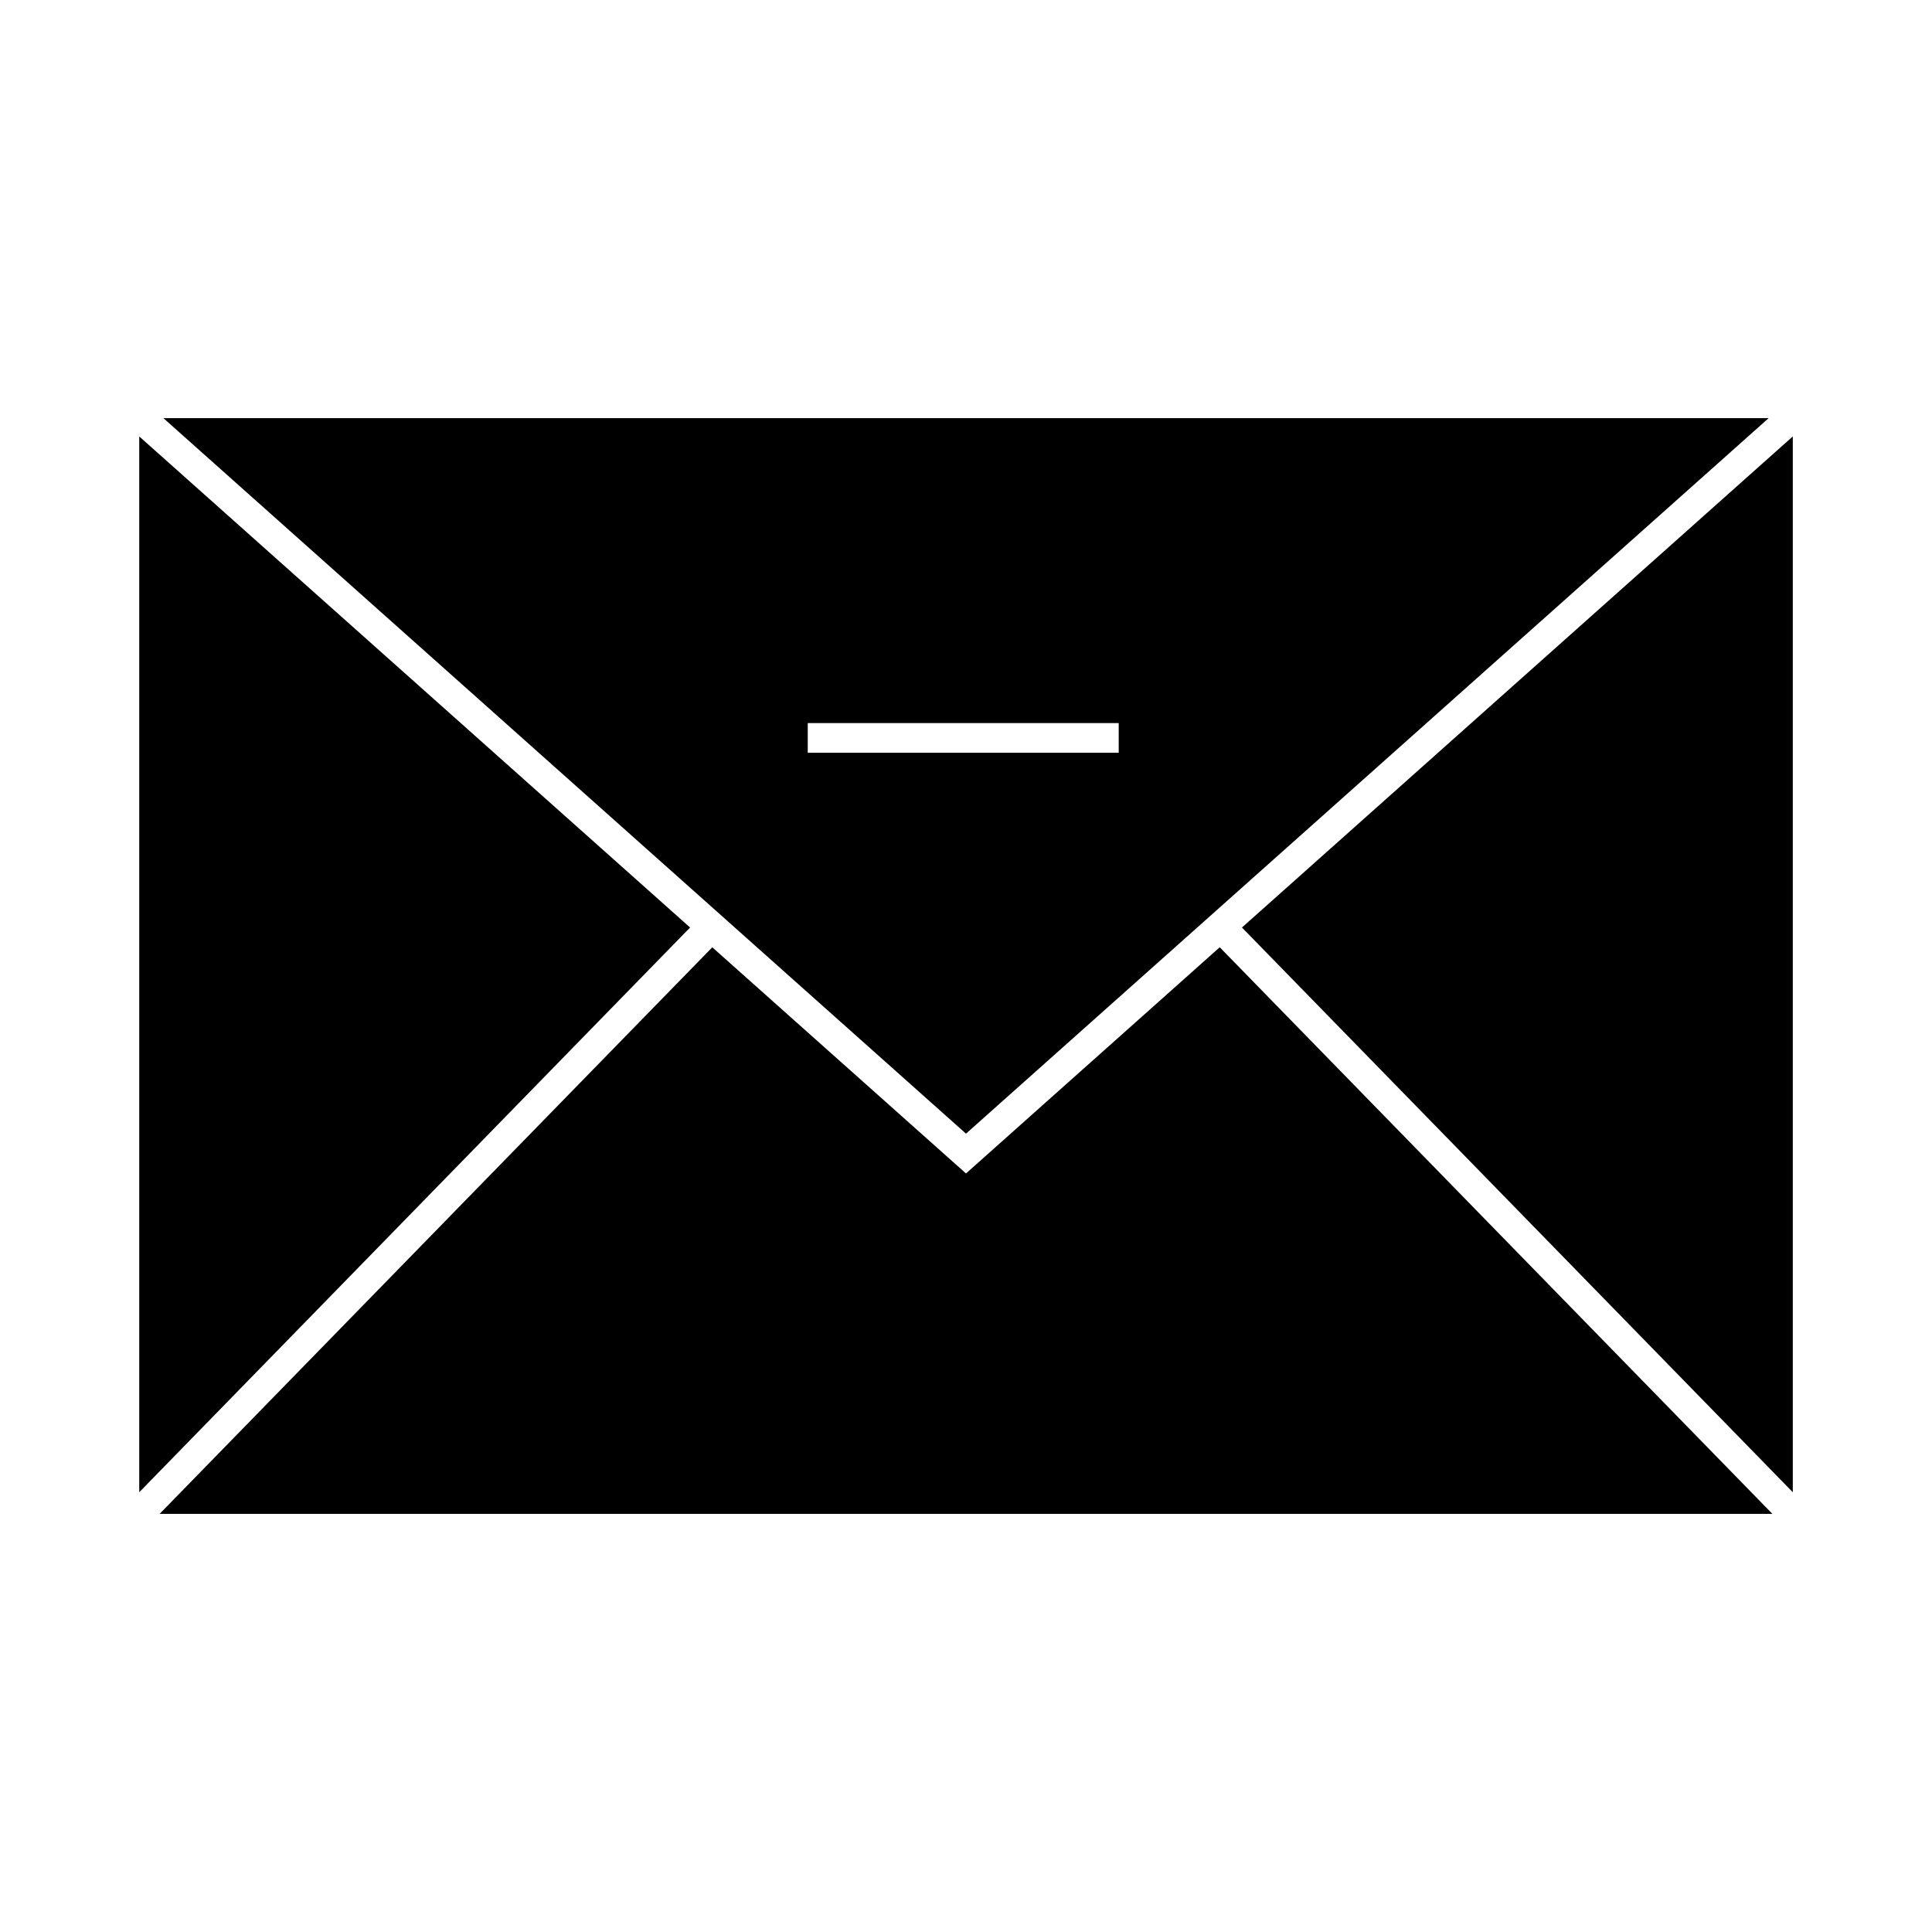
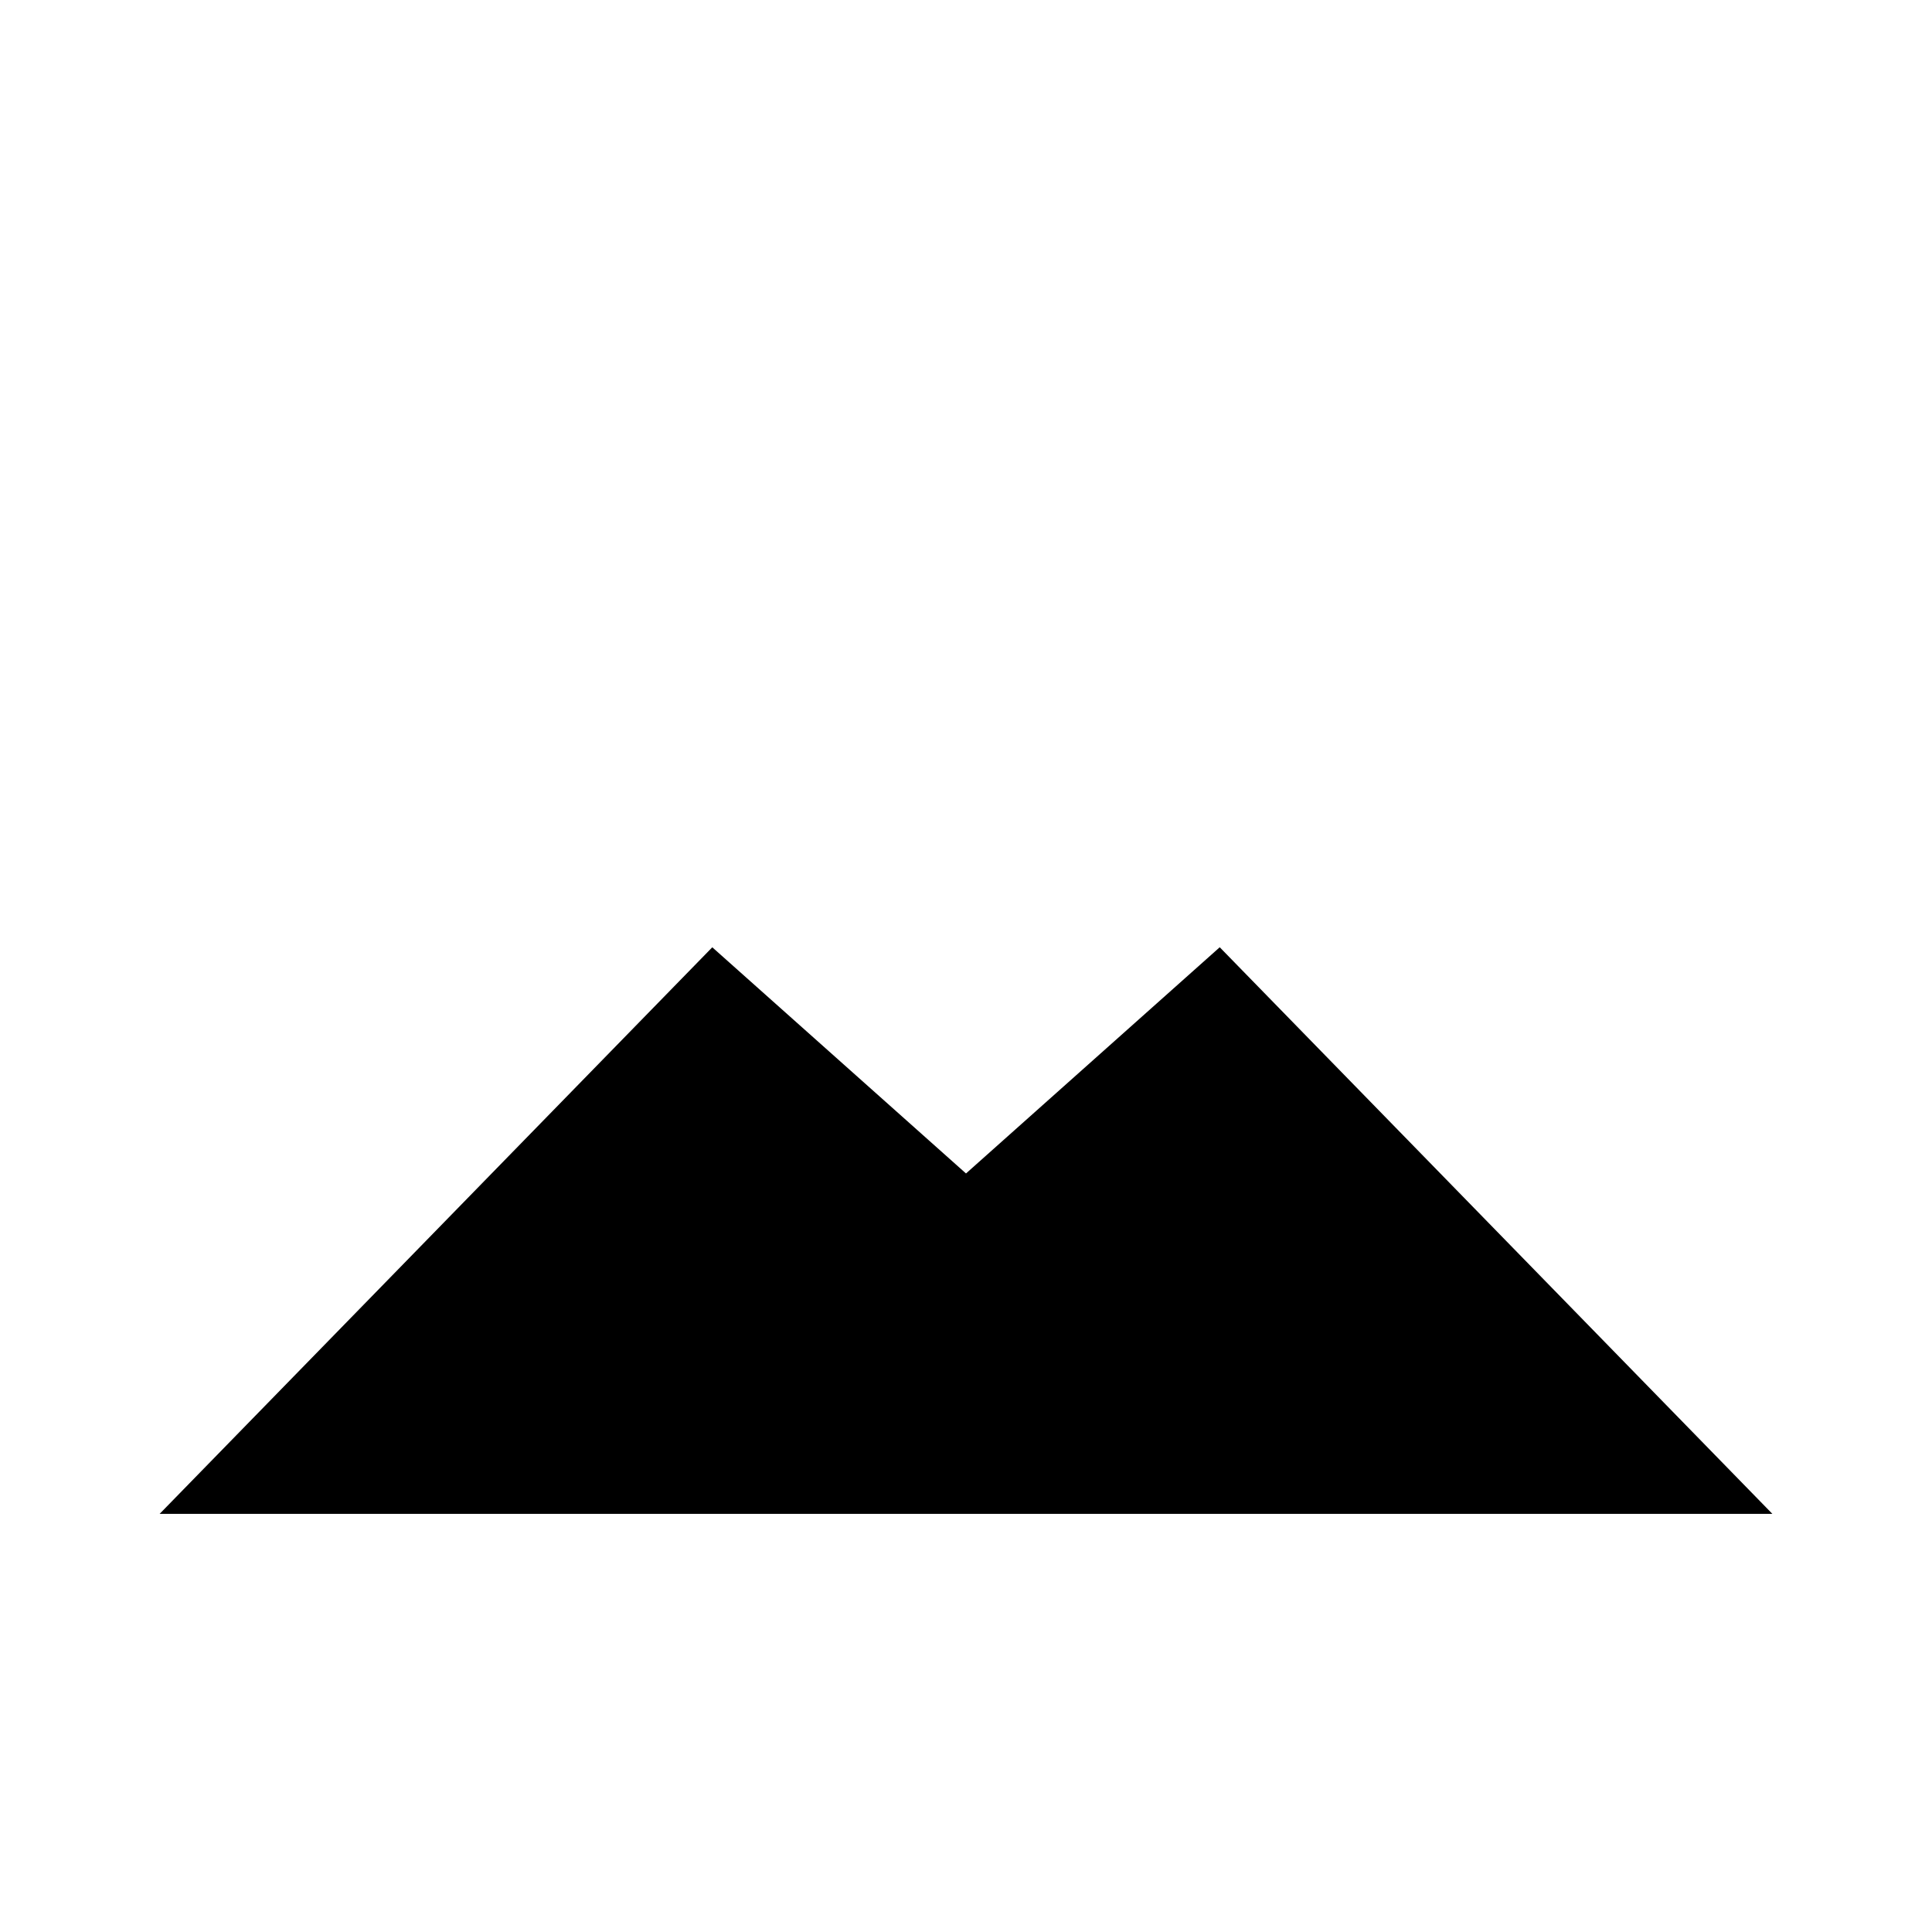
<svg xmlns="http://www.w3.org/2000/svg" fill="#000000" width="800px" height="800px" version="1.1" viewBox="144 144 512 512">
  <g>
-     <path d="m612.71 254.81h-425.41l212.7 189.62zm-254.65 80.812h82.41v7.871h-82.41z" />
-     <path d="m180.9 259.66v279.8l145.98-149.66z" />
    <path d="m400 454.98-67.238-59.938-146.46 150.15h427.4l-146.46-150.16z" />
-     <path d="m619.11 539.46v-279.8l-145.98 130.14z" />
  </g>
</svg>